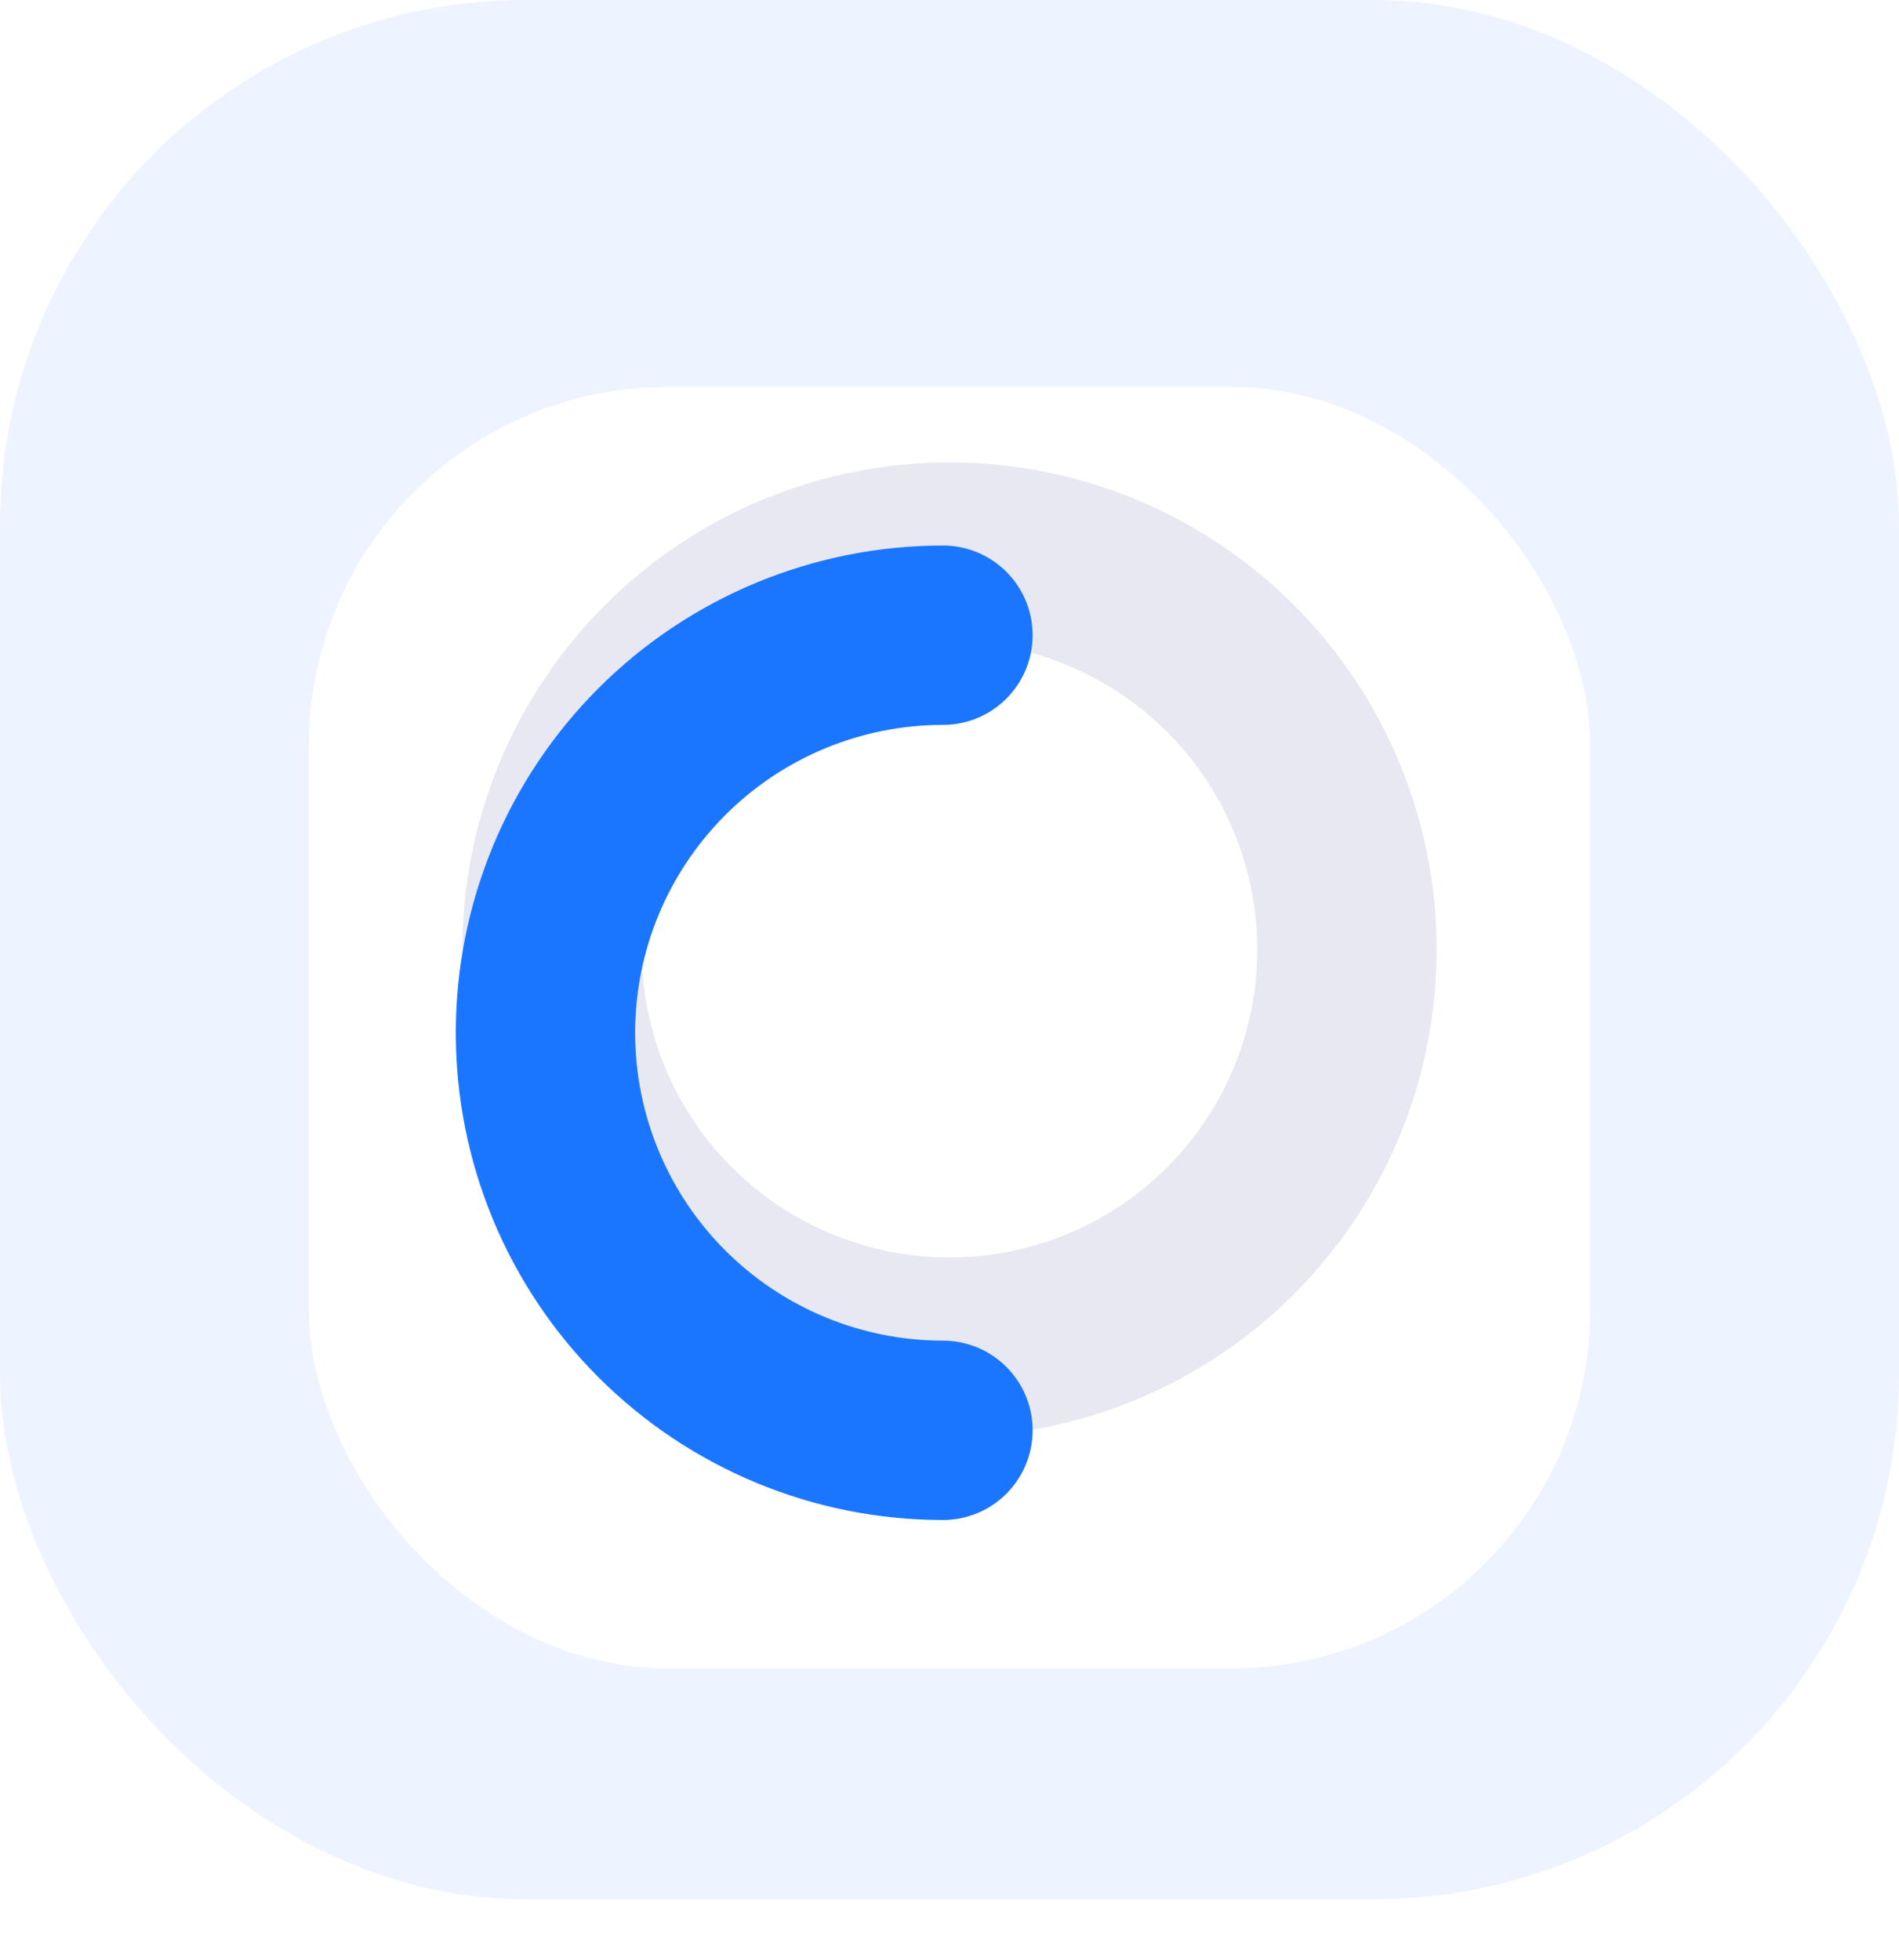
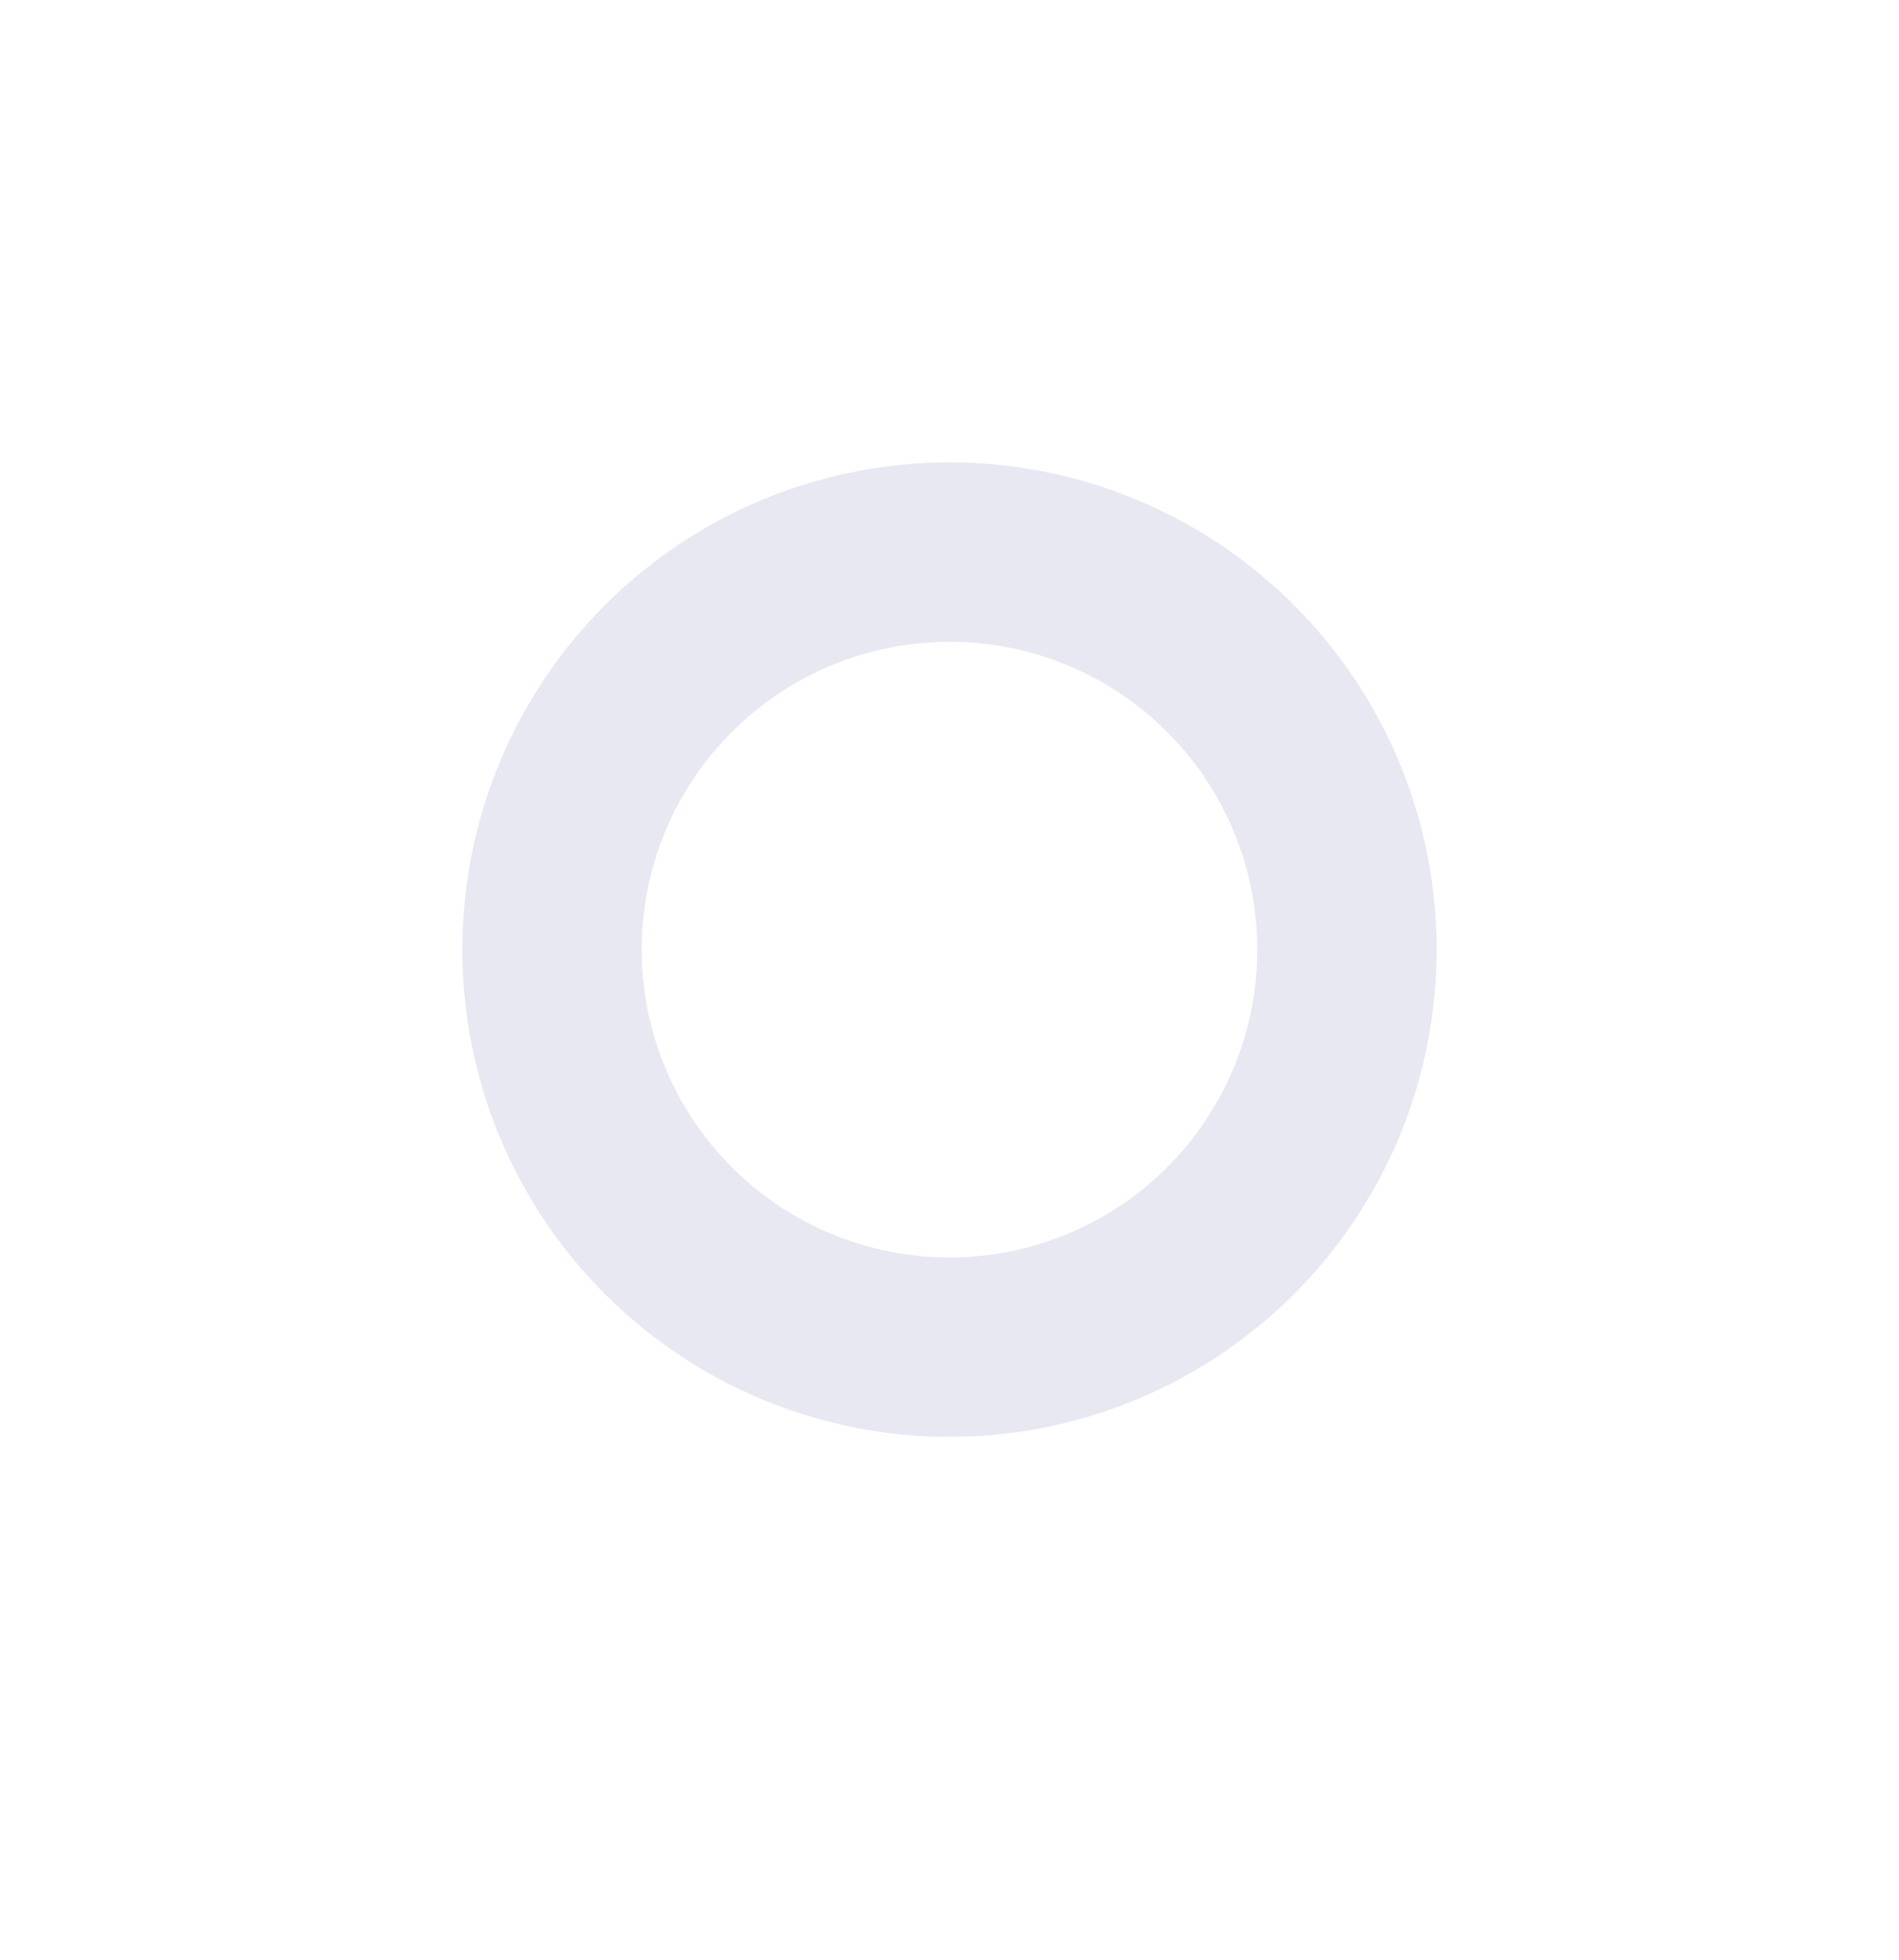
<svg xmlns="http://www.w3.org/2000/svg" width="94" height="97" viewBox="0 0 94 97" fill="none">
-   <rect opacity="0.08" width="94" height="94" rx="26" fill="#1B76FF" />
  <g filter="url(#filter0_d_12000_6642)">
-     <rect x="15.288" y="15.288" width="63.424" height="63.424" rx="17.756" fill="white" />
-   </g>
+     </g>
  <path d="M60.912 33.087C62.739 34.914 64.189 37.083 65.178 39.47C66.166 41.858 66.675 44.416 66.675 47C66.675 49.584 66.166 52.143 65.178 54.53C64.189 56.917 62.739 59.086 60.912 60.913C59.085 62.74 56.916 64.19 54.529 65.178C52.142 66.167 49.583 66.676 46.999 66.676C44.415 66.676 41.856 66.167 39.469 65.178C37.082 64.19 34.913 62.74 33.086 60.913C31.259 59.086 29.809 56.917 28.82 54.53C27.832 52.143 27.323 49.584 27.323 47C27.323 44.416 27.832 41.858 28.82 39.47C29.809 37.083 31.259 34.914 33.086 33.087C34.913 31.26 37.082 29.81 39.469 28.822C41.856 27.833 44.415 27.324 46.999 27.324C49.583 27.324 52.142 27.833 54.529 28.822C56.916 29.81 59.085 31.26 60.912 33.087L60.912 33.087Z" stroke="#E7E8F1" stroke-width="8.878" stroke-linecap="round" />
  <g filter="url(#filter1_d_12000_6642)">
-     <path d="M46.676 66.353C41.458 66.353 36.453 64.279 32.763 60.59C29.073 56.9 27 51.895 27 46.676C27 41.458 29.073 36.453 32.763 32.763C36.453 29.073 41.458 27 46.676 27" stroke="#1B76FF" stroke-width="8.878" stroke-linecap="round" />
-   </g>
+     </g>
  <defs>
    <filter id="filter0_d_12000_6642" x="1.77" y="5.633" width="90.459" height="90.459" filterUnits="userSpaceOnUse" color-interpolation-filters="sRGB">
      <feFlood flood-opacity="0" result="BackgroundImageFix" />
      <feColorMatrix in="SourceAlpha" type="matrix" values="0 0 0 0 0 0 0 0 0 0 0 0 0 0 0 0 0 0 127 0" result="hardAlpha" />
      <feOffset dy="3.862" />
      <feGaussianBlur stdDeviation="6.759" />
      <feColorMatrix type="matrix" values="0 0 0 0 0.104 0 0 0 0 0.463 0 0 0 0 1 0 0 0 0.15 0" />
      <feBlend mode="normal" in2="BackgroundImageFix" result="effect1_dropShadow_12000_6642" />
      <feBlend mode="normal" in="SourceGraphic" in2="effect1_dropShadow_12000_6642" result="shape" />
    </filter>
    <filter id="filter1_d_12000_6642" x="18.122" y="22.561" width="37.432" height="57.109" filterUnits="userSpaceOnUse" color-interpolation-filters="sRGB">
      <feFlood flood-opacity="0" result="BackgroundImageFix" />
      <feColorMatrix in="SourceAlpha" type="matrix" values="0 0 0 0 0 0 0 0 0 0 0 0 0 0 0 0 0 0 127 0" result="hardAlpha" />
      <feOffset dy="4.439" />
      <feGaussianBlur stdDeviation="2.22" />
      <feColorMatrix type="matrix" values="0 0 0 0 0.149 0 0 0 0 0.391 0 0 0 0 0.957 0 0 0 0.19 0" />
      <feBlend mode="normal" in2="BackgroundImageFix" result="effect1_dropShadow_12000_6642" />
      <feBlend mode="normal" in="SourceGraphic" in2="effect1_dropShadow_12000_6642" result="shape" />
    </filter>
  </defs>
</svg>